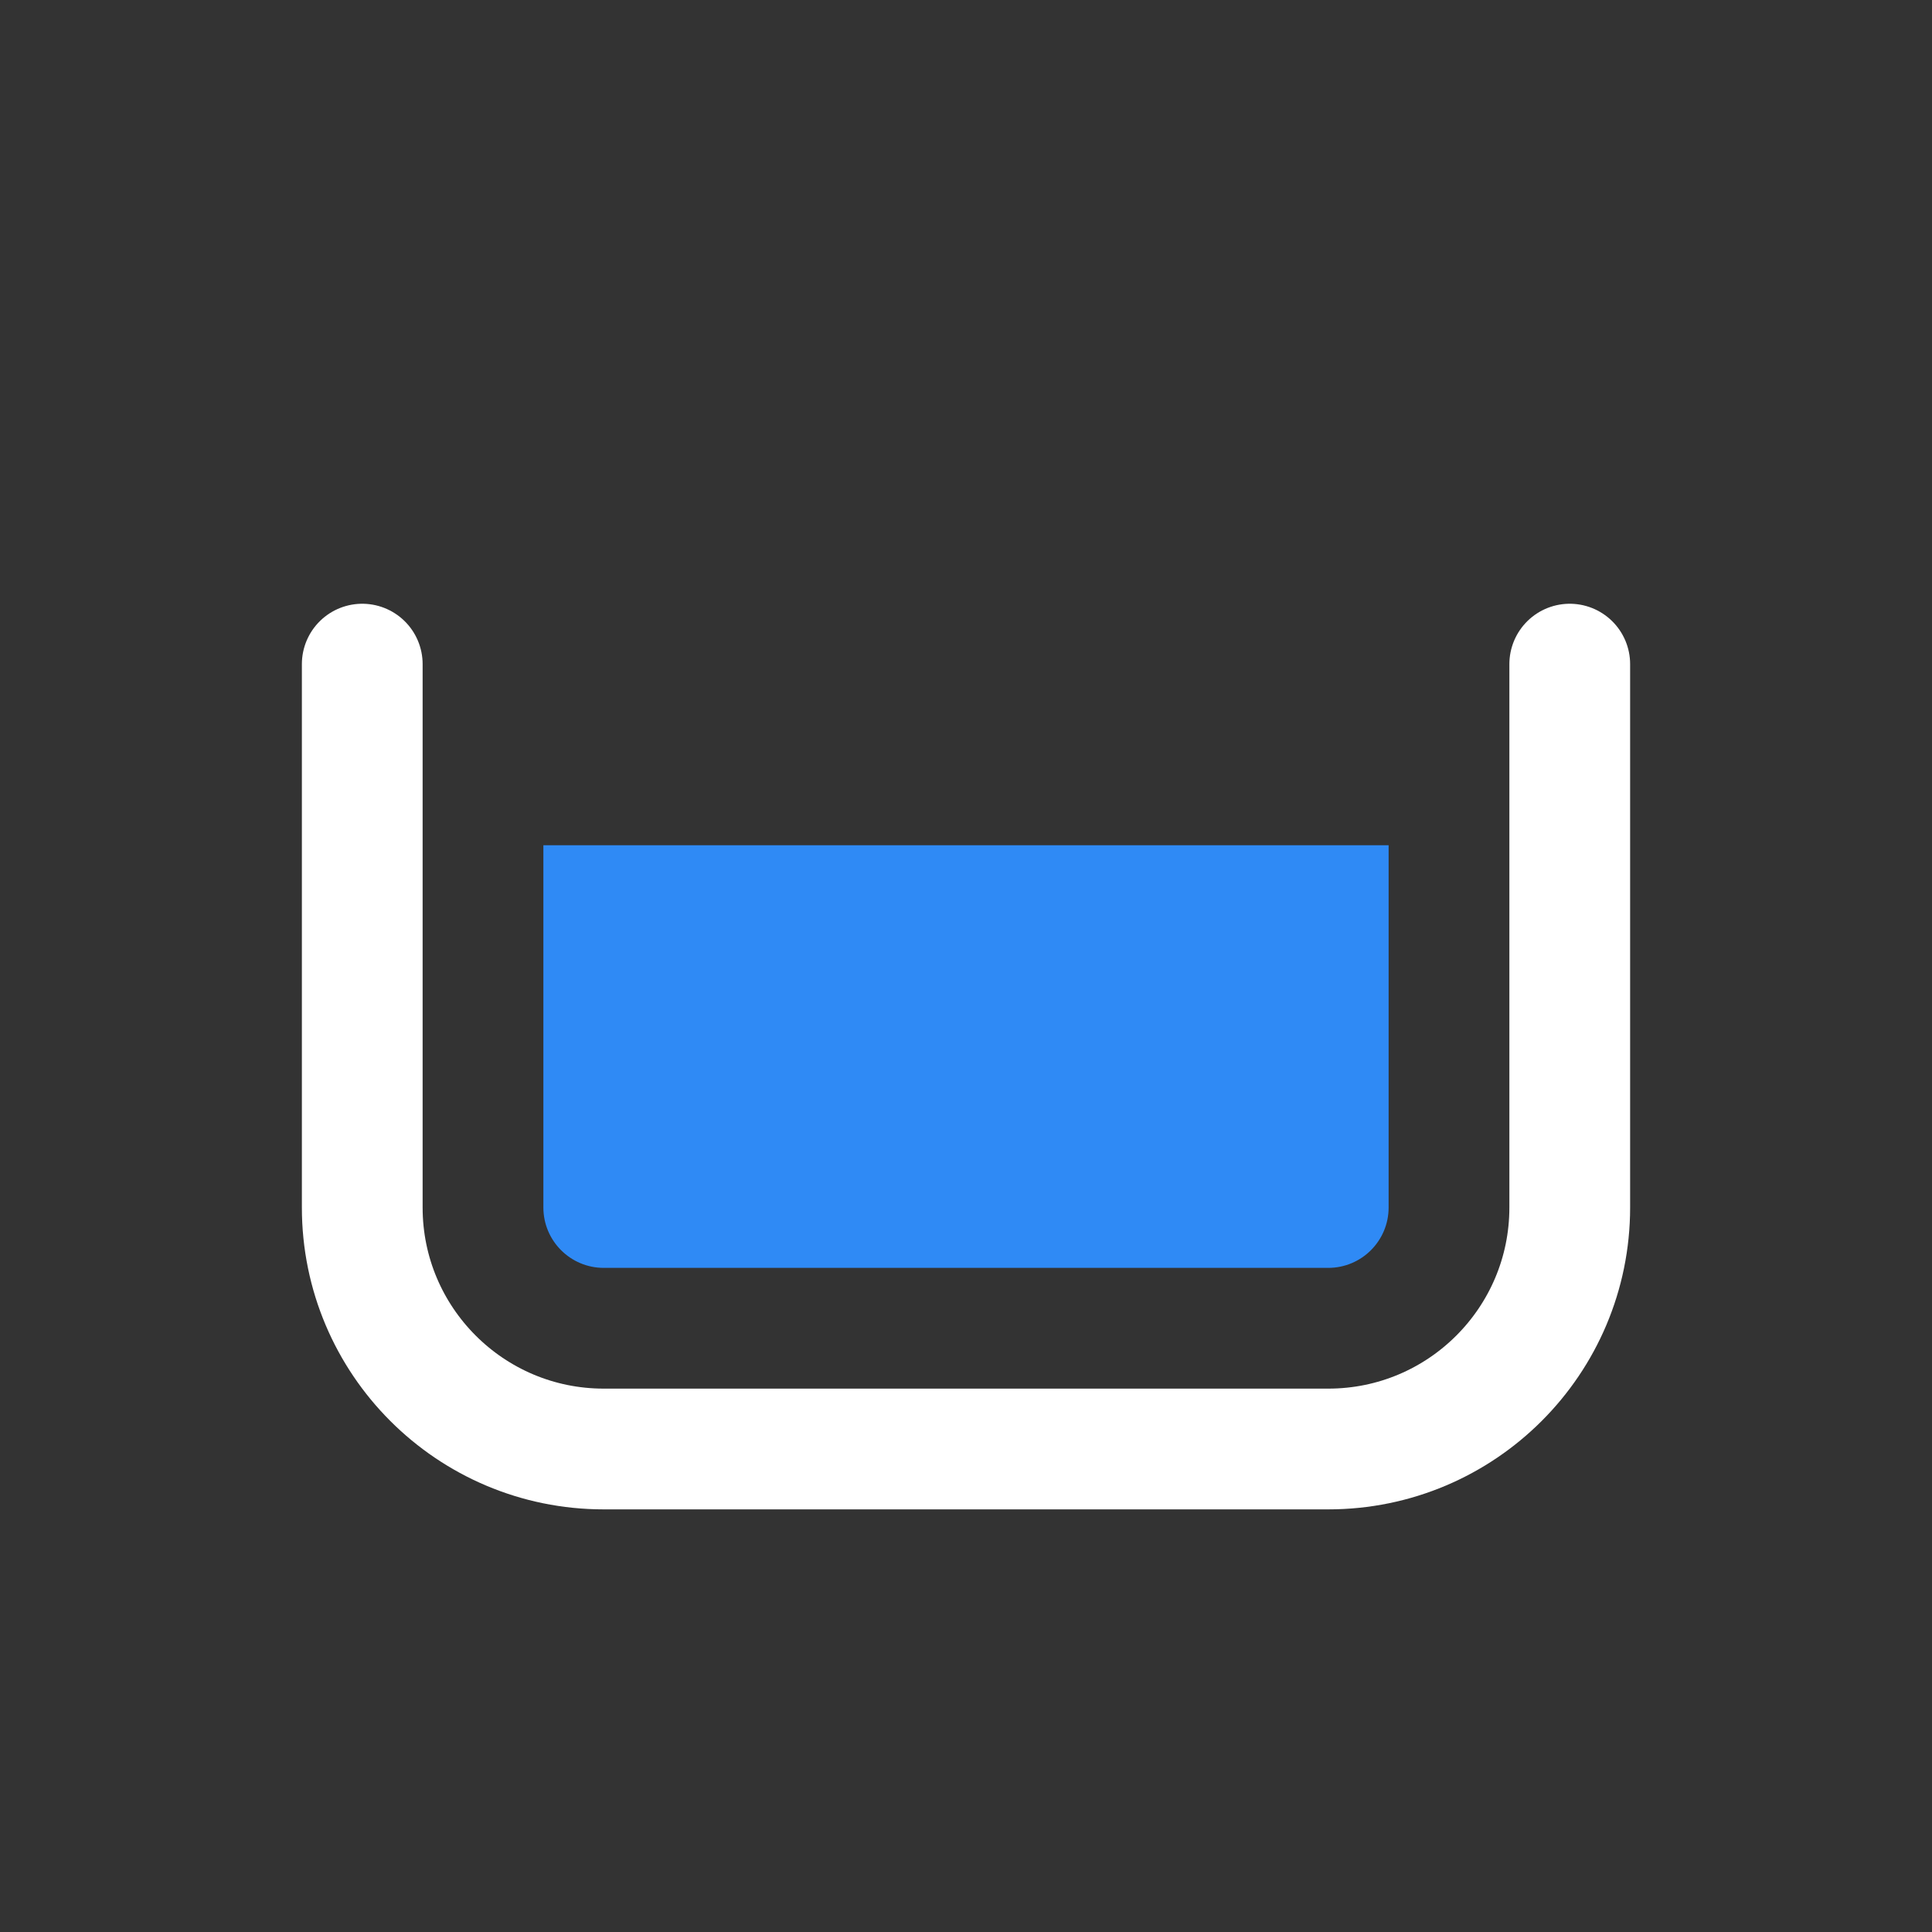
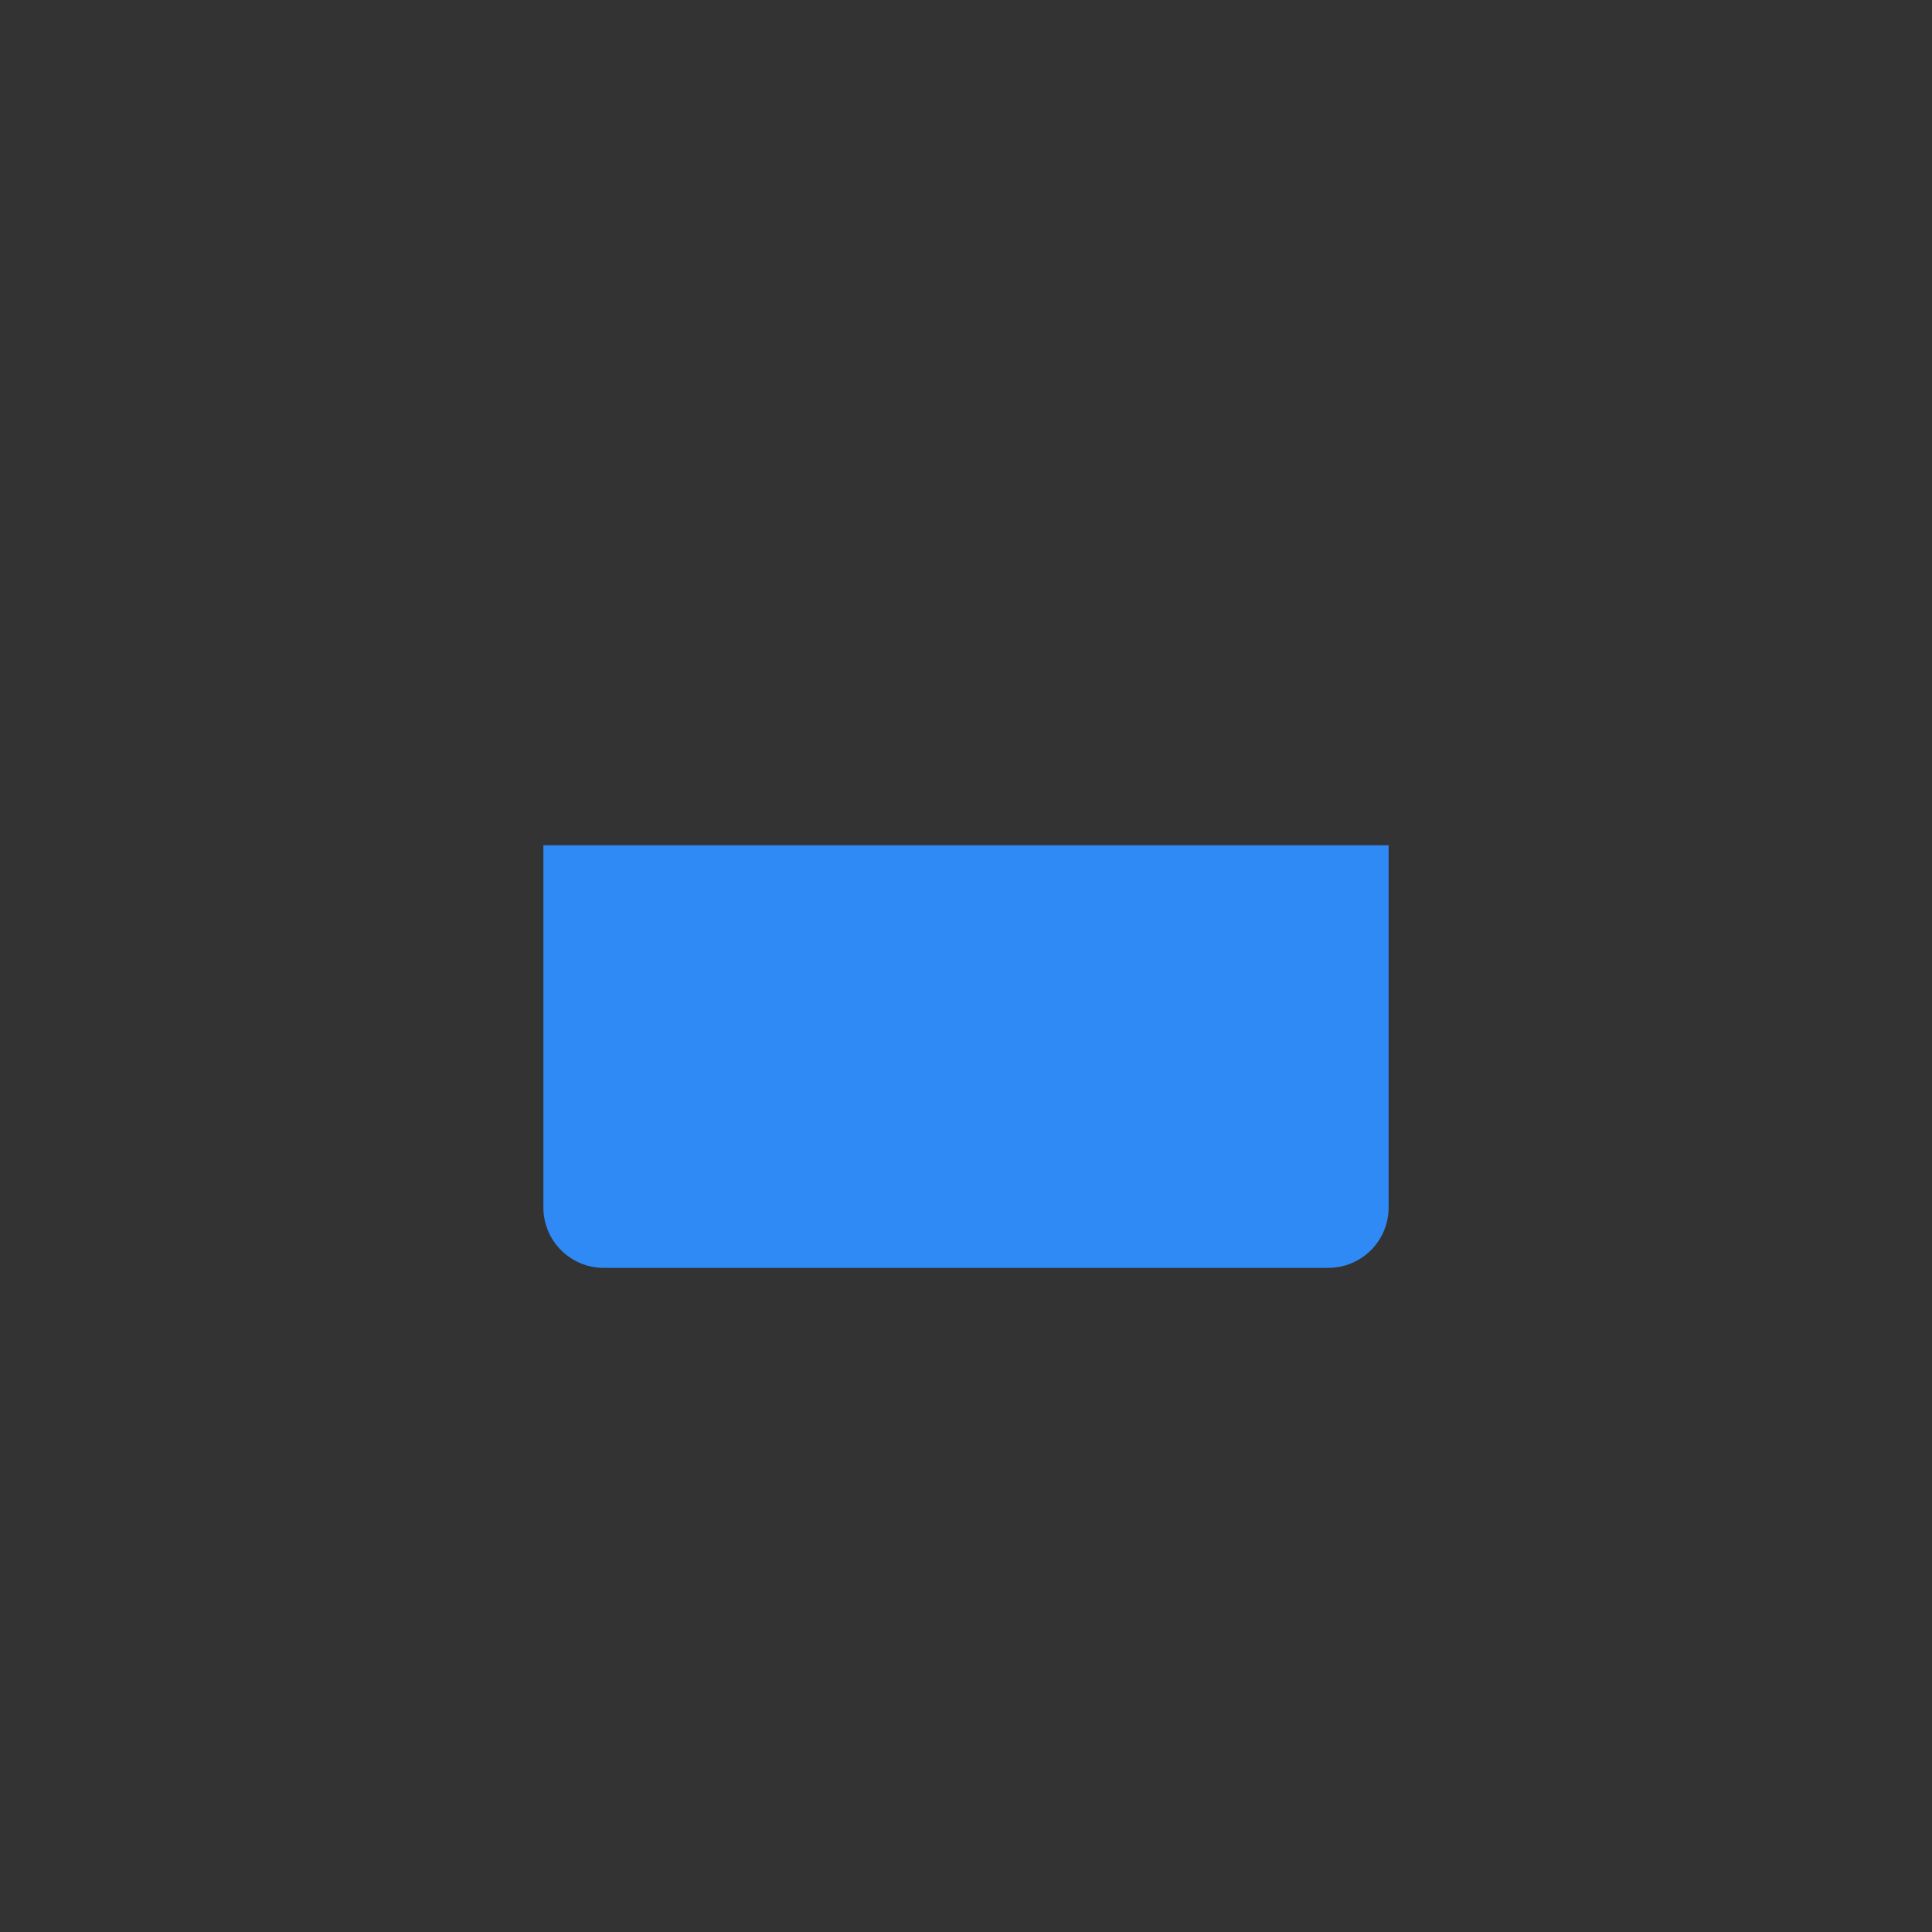
<svg xmlns="http://www.w3.org/2000/svg" width="32" height="32" viewBox="0 0 32 32" fill="none">
  <rect x="0" y="0" width="32" height="32" fill="#333333" stroke="none" />
-   <path d="M26 11V20C26 22.209 24.209 24 22 24H10C7.791 24 6 22.209 6 20V11" stroke="white" stroke-width="2" stroke-linecap="round" />
  <path d="M9 20V14H23V20C23 20.552 22.552 21 22 21H10C9.448 21 9 20.552 9 20Z" fill="#2F8AF5" />
</svg>